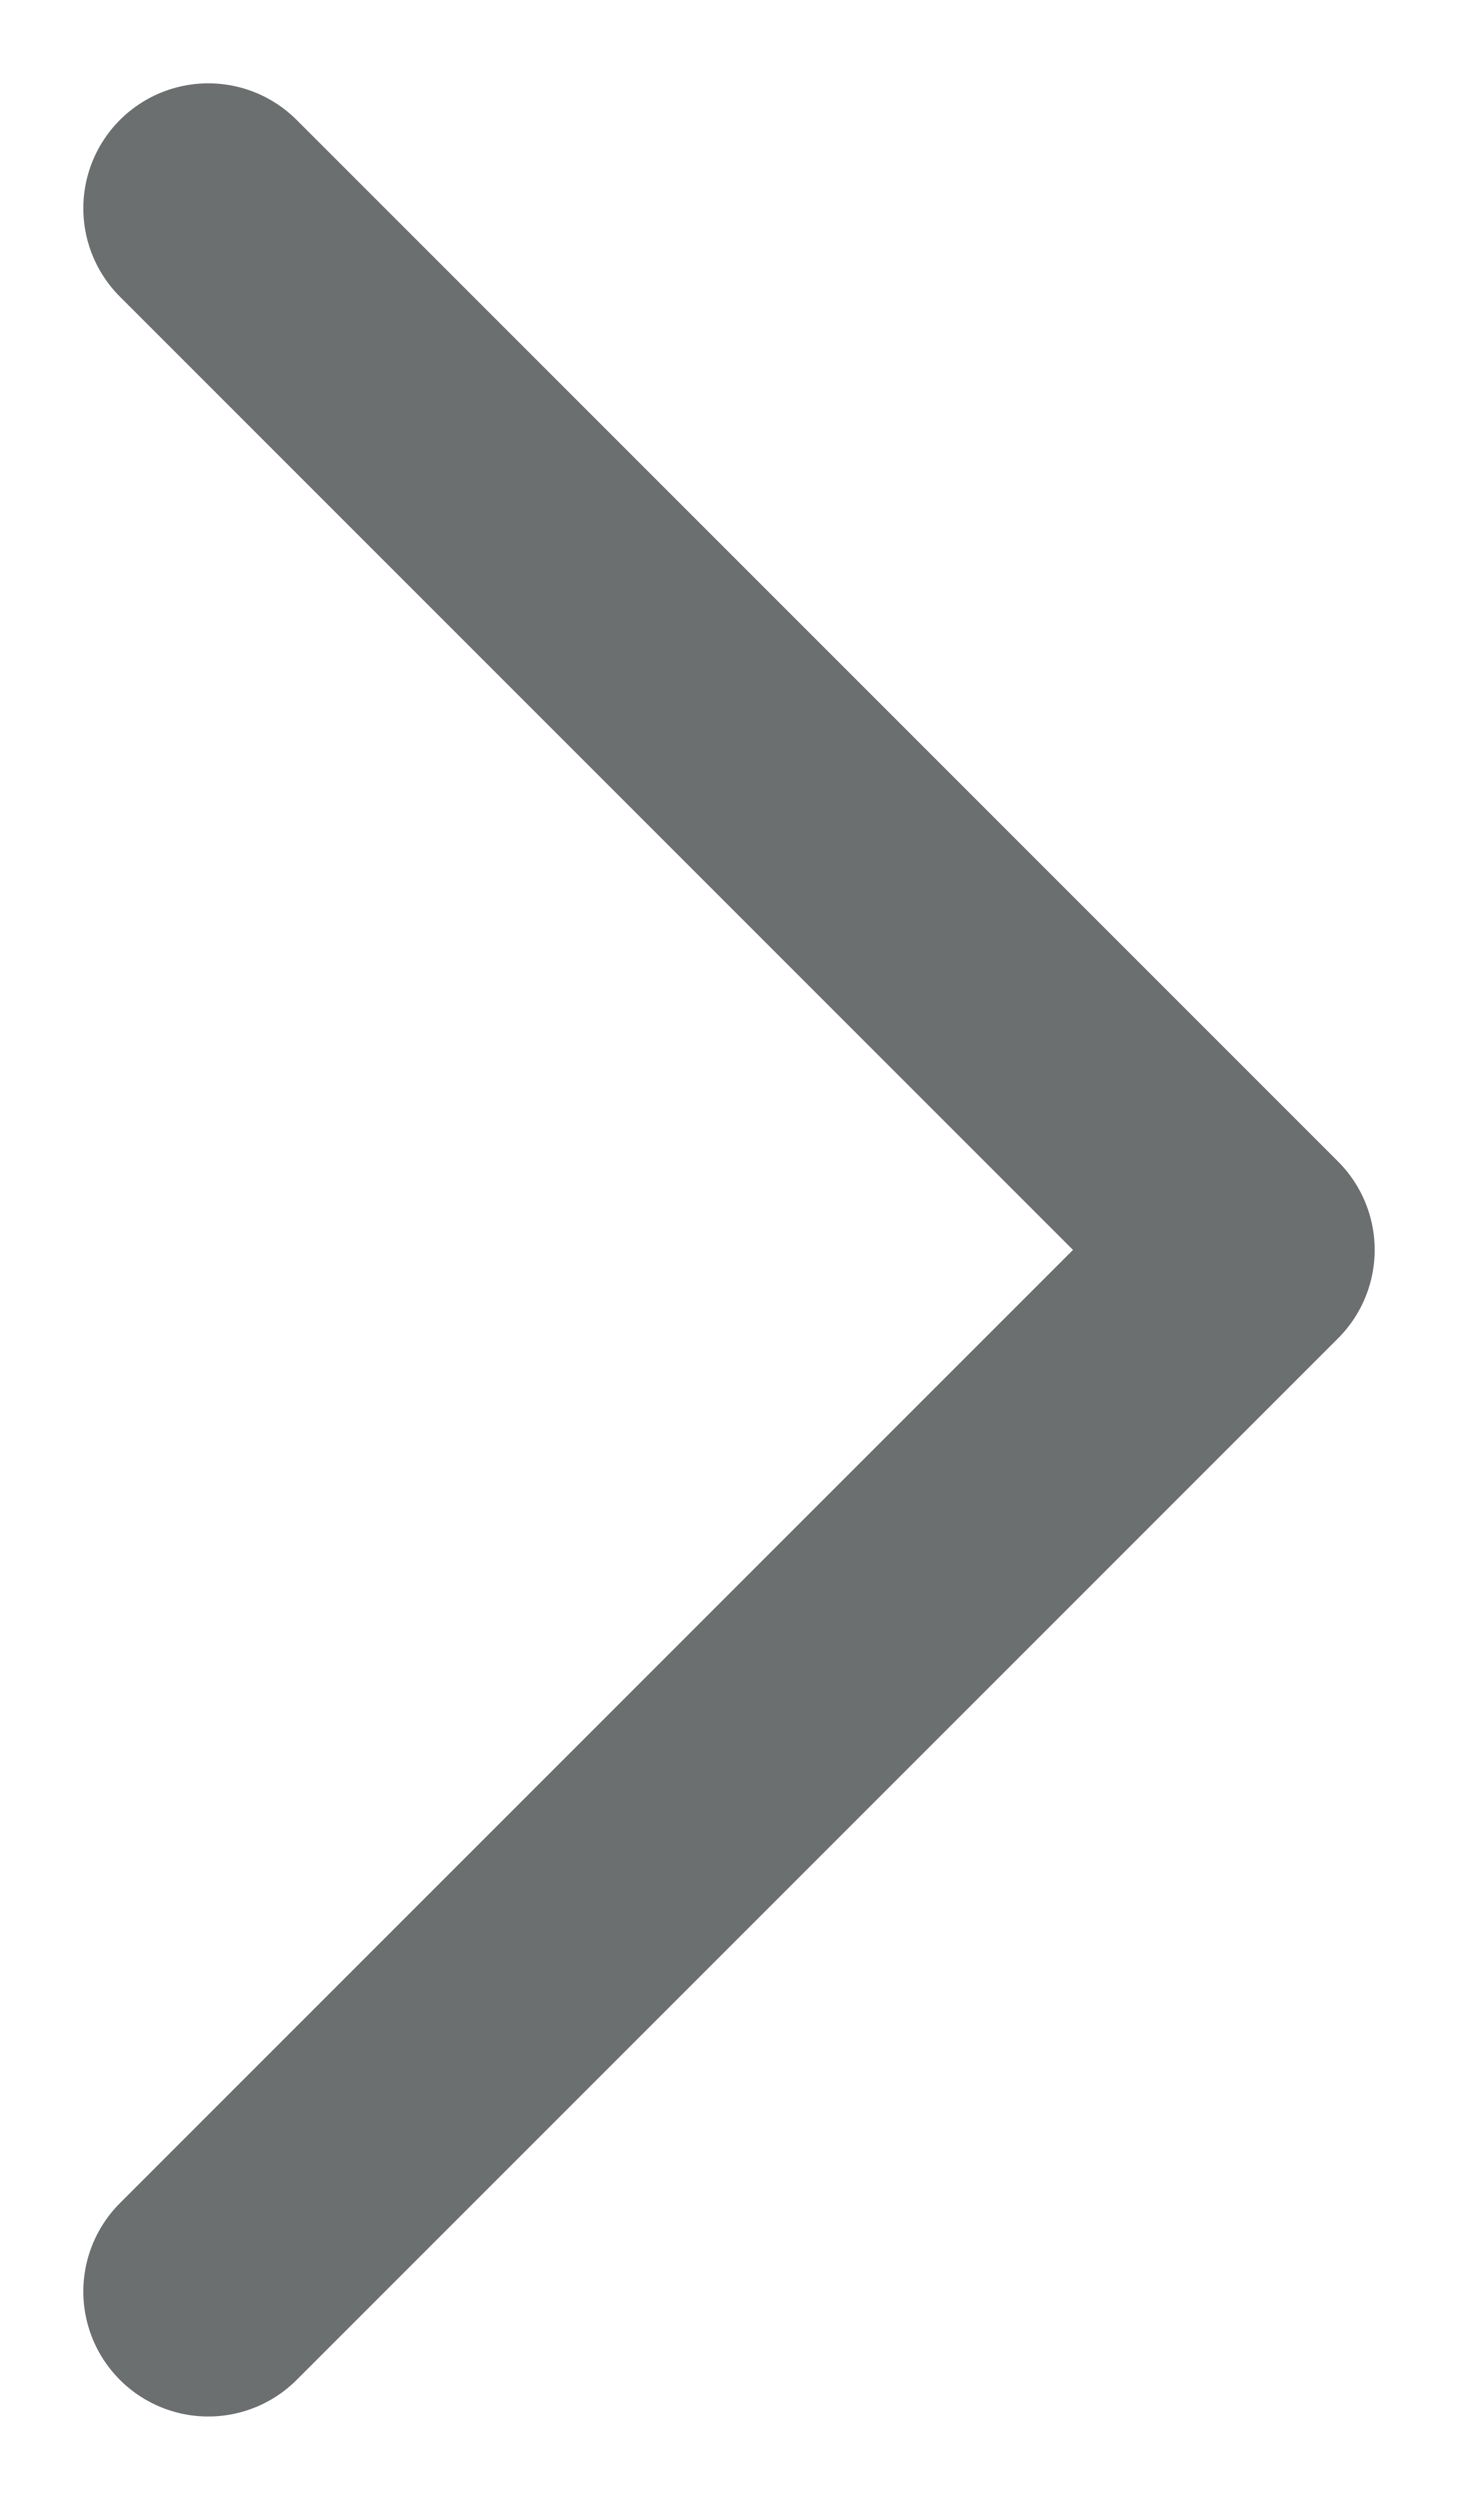
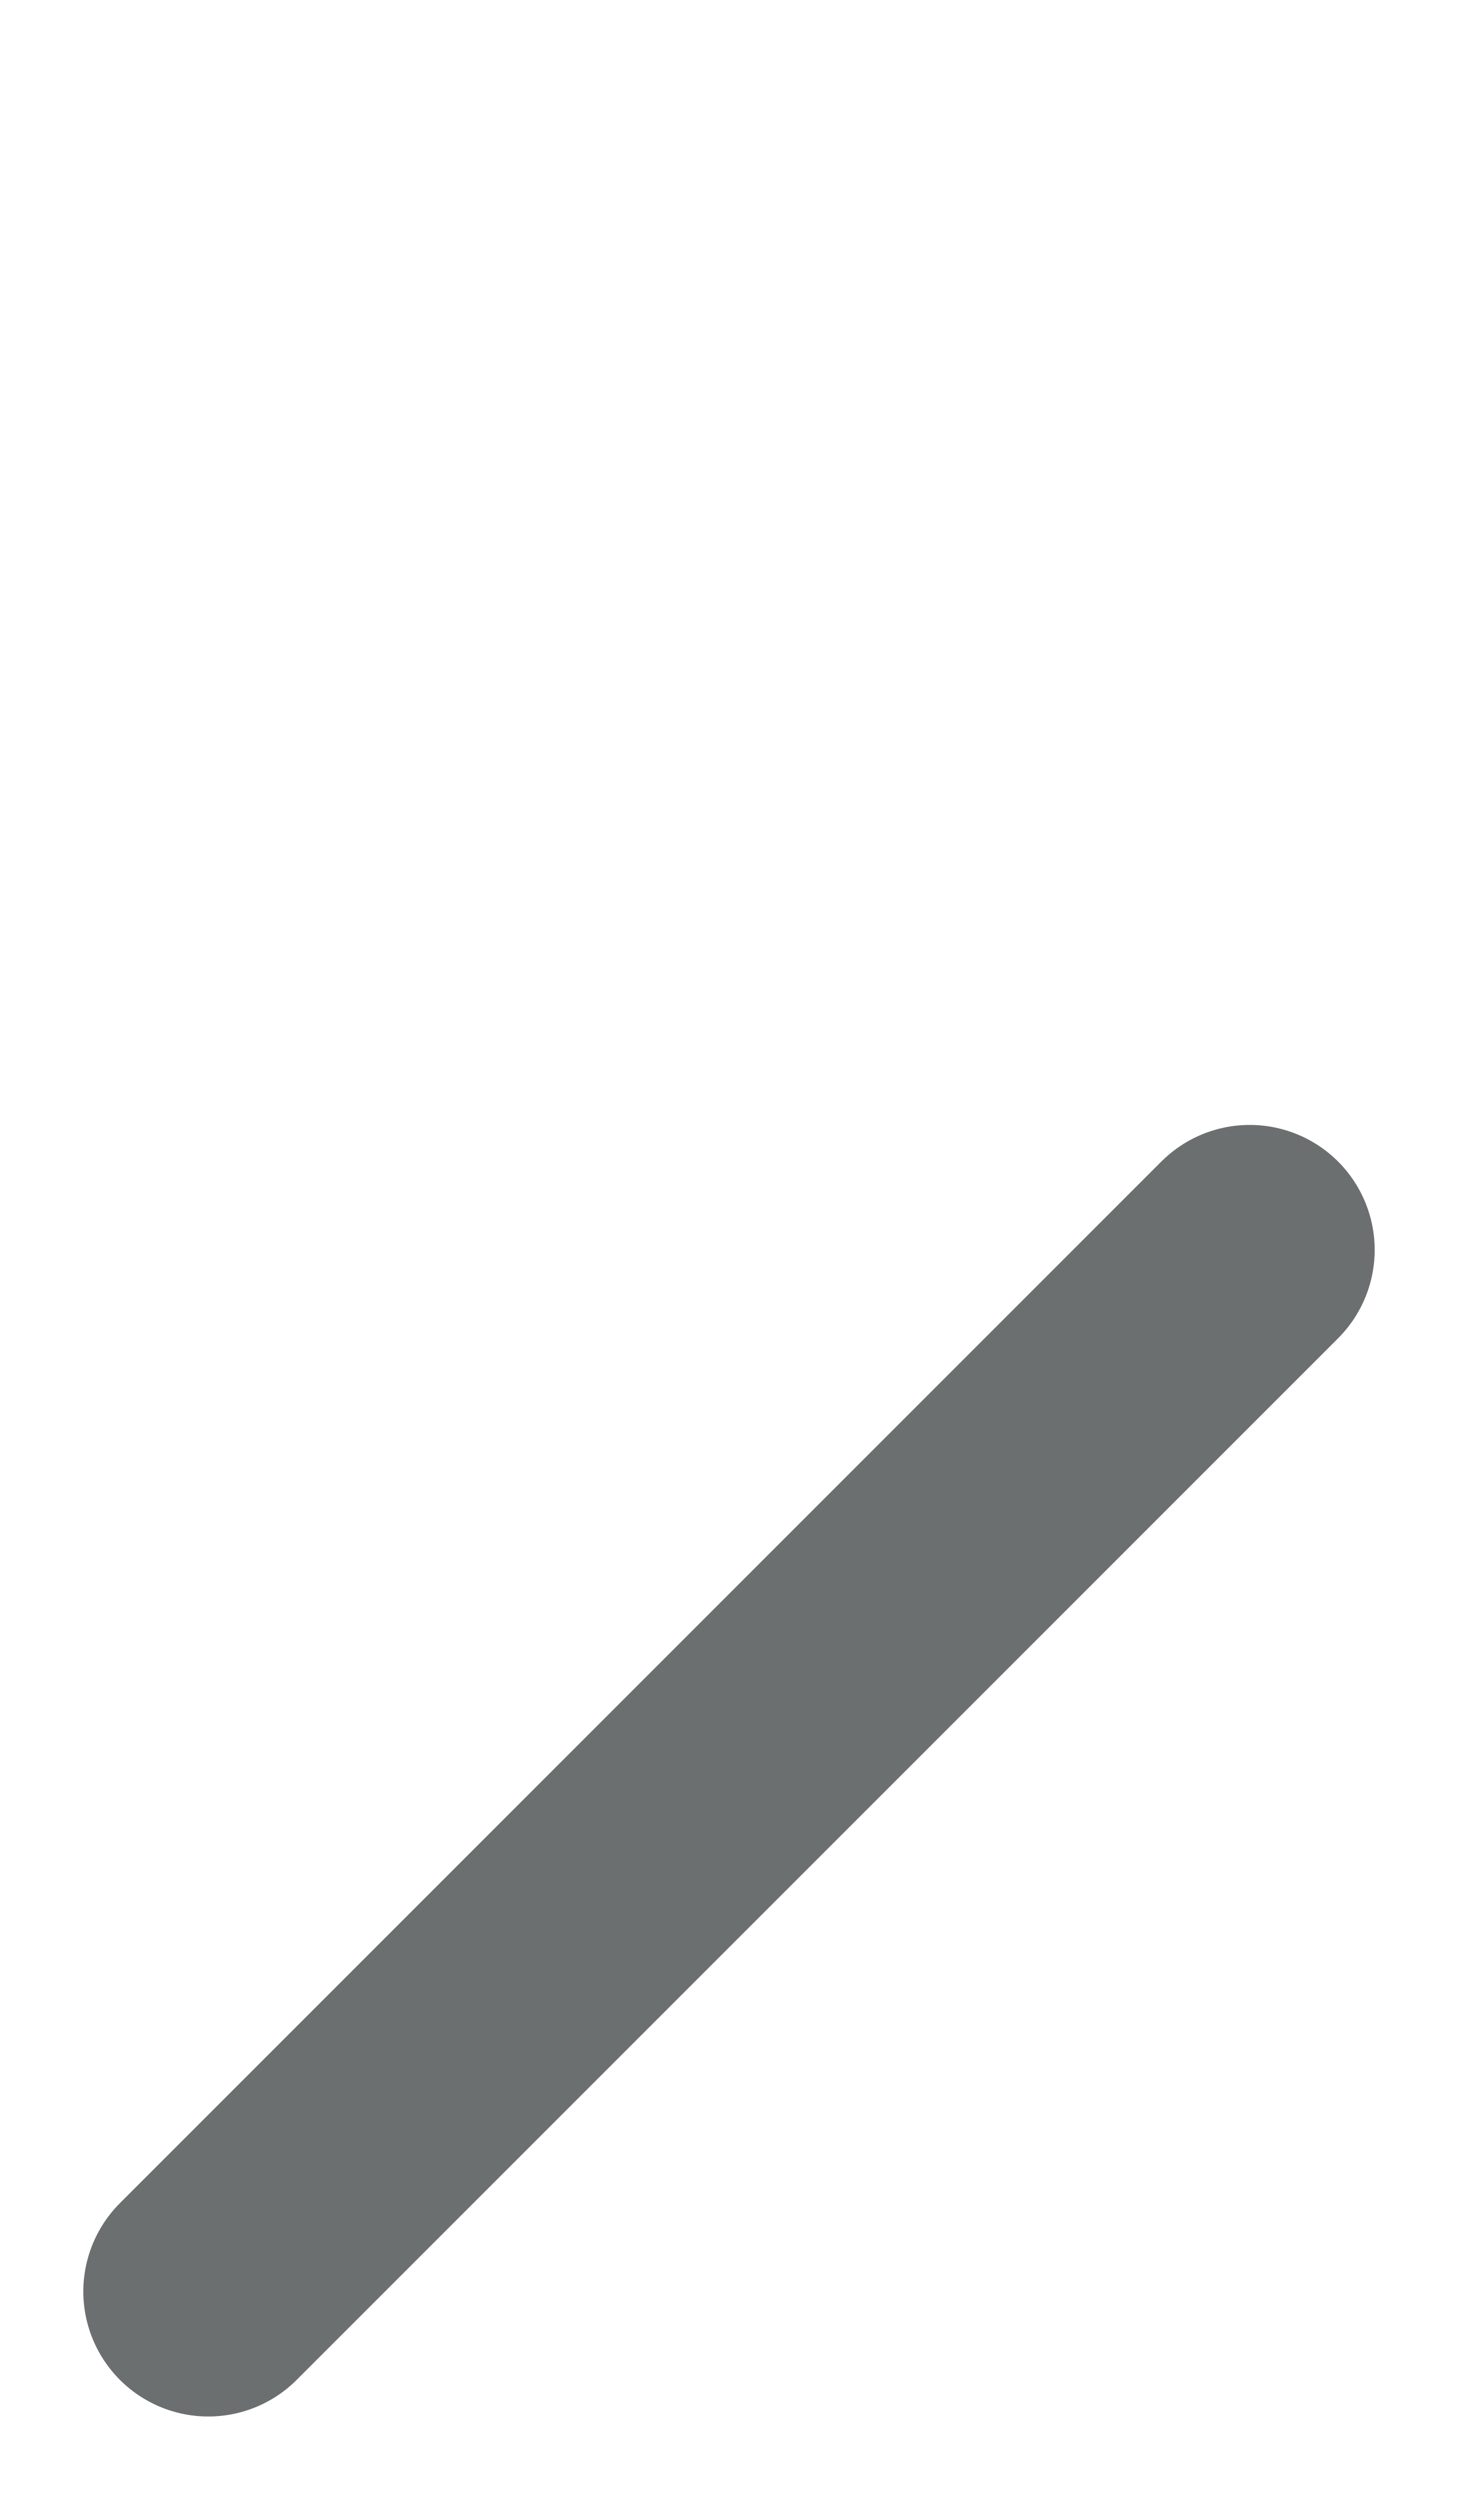
<svg xmlns="http://www.w3.org/2000/svg" width="7" height="12" viewBox="0 0 7 12" fill="none">
-   <path d="M1 11L6 6L1 1" stroke="#6B6F70" stroke-width="1.2" stroke-linecap="round" stroke-linejoin="round" />
+   <path d="M1 11L6 6" stroke="#6B6F70" stroke-width="1.2" stroke-linecap="round" stroke-linejoin="round" />
</svg>